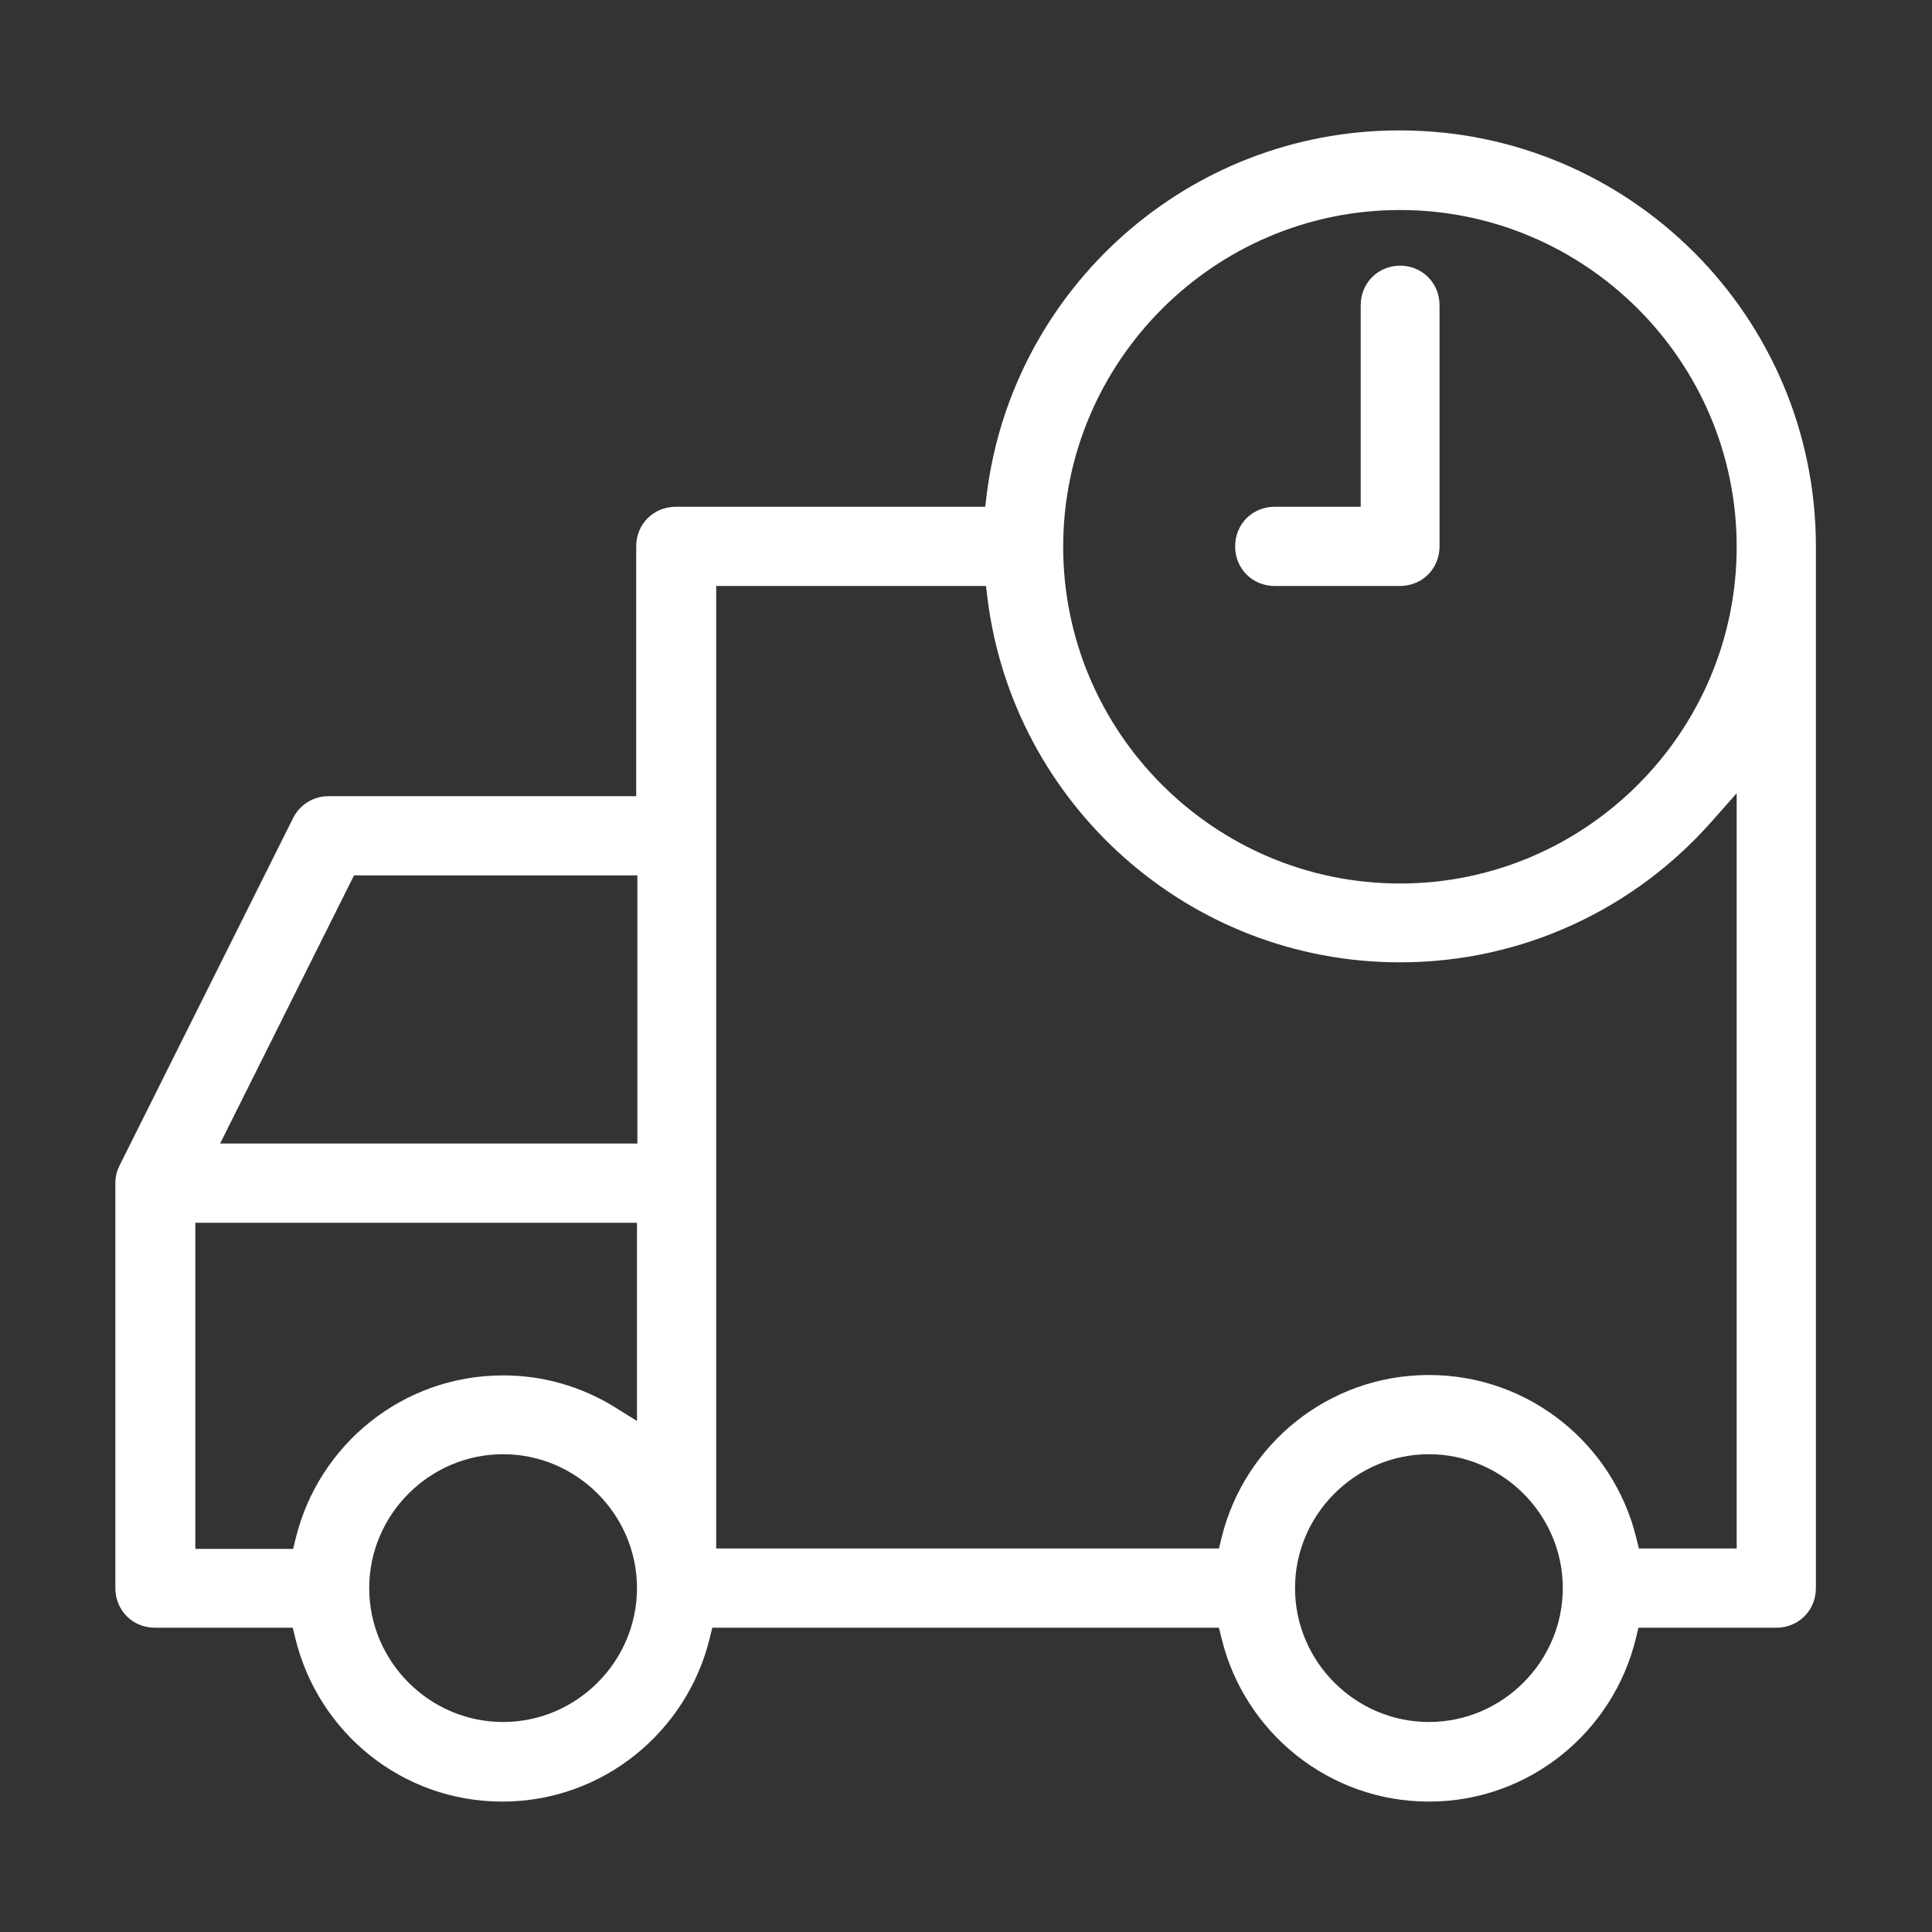
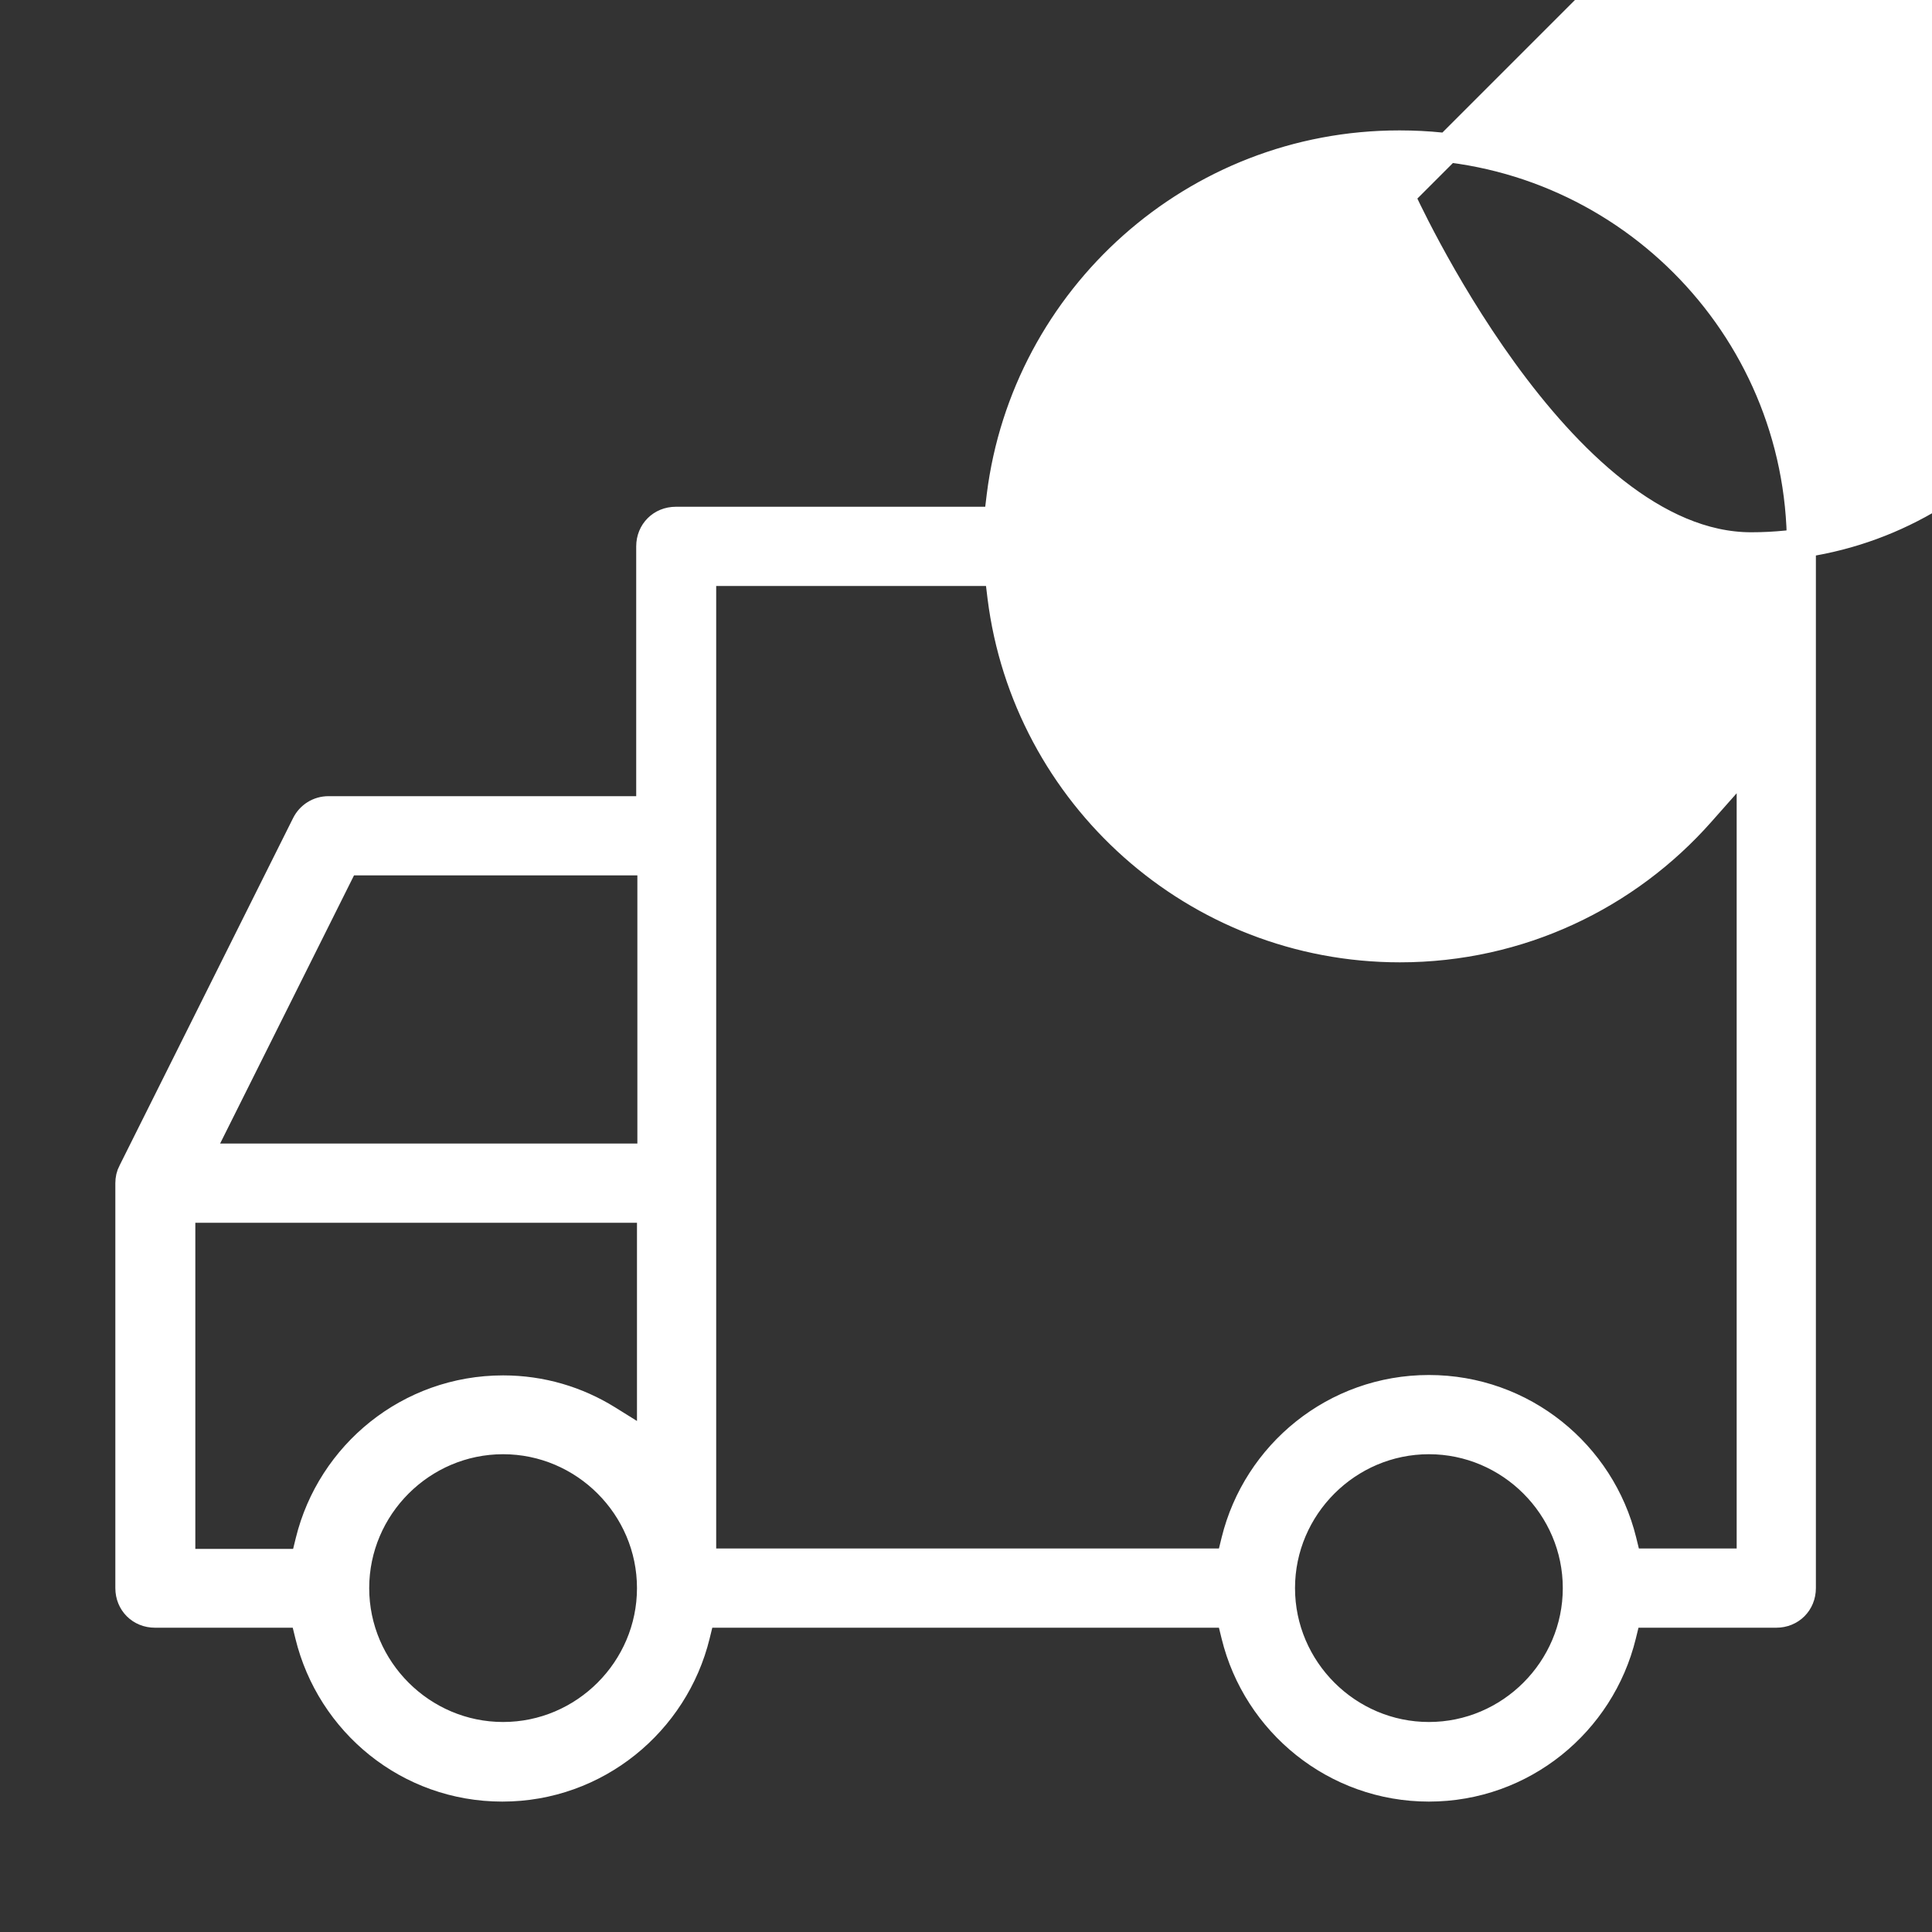
<svg xmlns="http://www.w3.org/2000/svg" id="Layer_1" data-name="Layer 1" viewBox="0 0 50 50">
  <rect x="0" y="0" width="50" height="50" fill="#333333" stroke="none" />
  <defs>
    <style>
      .cls-1 {
        fill: #fff;
        stroke: #fff;
        stroke-miterlimit: 10;
        stroke-width: .75px;
      }
    </style>
  </defs>
-   <path class="cls-1" d="M36.23,3.75c5.73,0,10.39,4.65,10.39,10.39v26.96c0,.37-.28.65-.65.65h-3.86l-.14.57c-.55,2.25-2.57,3.93-4.99,3.93s-4.45-1.68-5-3.93l-.14-.57h-13.7l-.14.57c-.55,2.24-2.57,3.93-5,3.93s-4.44-1.68-4.99-3.93l-.14-.57h-3.86c-.37,0-.65-.28-.65-.65v-10.48c0-.1.02-.2.07-.29l4.49-8.99c.11-.22.33-.36.58-.36h8.34v-6.84c0-.37.28-.65.65-.65h8.34l.08-.66c.64-5.11,5.01-9.08,10.3-9.08h0ZM36.23,5.06c-5,0-9.09,4.08-9.09,9.09s4.08,9.09,9.09,9.09,9.09-4.08,9.09-9.09-4.08-9.09-9.09-9.09ZM36.23,7.25c.37,0,.65.28.65.65v6.24c0,.37-.28.65-.65.65h-3.24c-.37,0-.65-.28-.65-.65s.28-.65.65-.65h2.6v-5.59c0-.37.28-.65.65-.65h0ZM25.85,14.79h-7.69v25.66h13.68l.14-.57c.55-2.24,2.57-3.92,5-3.92s4.45,1.68,5,3.92l.14.57h3.2v-20.91l-1.31,1.48c-1.9,2.15-4.68,3.51-7.78,3.51-5.29,0-9.66-3.97-10.3-9.08l-.08-.66ZM16.86,22.28h-7.93l-3.84,7.69h11.78v-7.69ZM16.86,31.27H4.68v9.19h3.2l.14-.57c.55-2.24,2.57-3.92,5-3.92.99,0,1.91.28,2.7.77l1.14.71v-6.17ZM36.98,37.26c-2.11,0-3.84,1.73-3.84,3.84s1.73,3.84,3.84,3.84,3.84-1.73,3.84-3.84-1.73-3.84-3.84-3.84h0ZM13.02,37.26c-2.11,0-3.84,1.73-3.84,3.84s1.73,3.84,3.84,3.84,3.84-1.73,3.84-3.84-1.73-3.84-3.84-3.84Z" />
+   <path class="cls-1" d="M36.23,3.75c5.73,0,10.39,4.65,10.39,10.39v26.96c0,.37-.28.65-.65.65h-3.86l-.14.57c-.55,2.25-2.57,3.93-4.99,3.93s-4.45-1.68-5-3.93l-.14-.57h-13.7l-.14.57c-.55,2.24-2.57,3.93-5,3.93s-4.44-1.68-4.99-3.93l-.14-.57h-3.86c-.37,0-.65-.28-.65-.65v-10.48c0-.1.02-.2.07-.29l4.49-8.99c.11-.22.33-.36.58-.36h8.34v-6.84c0-.37.28-.65.65-.65h8.34l.08-.66c.64-5.11,5.01-9.08,10.3-9.08h0ZM36.23,5.06s4.08,9.09,9.09,9.09,9.09-4.08,9.09-9.09-4.08-9.09-9.09-9.09ZM36.23,7.25c.37,0,.65.28.65.65v6.24c0,.37-.28.65-.65.65h-3.24c-.37,0-.65-.28-.65-.65s.28-.65.65-.65h2.6v-5.59c0-.37.28-.65.65-.65h0ZM25.85,14.79h-7.69v25.66h13.68l.14-.57c.55-2.24,2.57-3.92,5-3.92s4.45,1.68,5,3.92l.14.57h3.2v-20.91l-1.31,1.48c-1.9,2.15-4.68,3.51-7.78,3.51-5.29,0-9.66-3.97-10.3-9.08l-.08-.66ZM16.86,22.28h-7.93l-3.84,7.69h11.78v-7.69ZM16.86,31.27H4.68v9.19h3.2l.14-.57c.55-2.24,2.57-3.92,5-3.92.99,0,1.91.28,2.7.77l1.14.71v-6.17ZM36.98,37.26c-2.11,0-3.84,1.73-3.84,3.84s1.73,3.84,3.84,3.84,3.84-1.73,3.84-3.84-1.73-3.84-3.84-3.84h0ZM13.02,37.26c-2.11,0-3.84,1.73-3.84,3.84s1.73,3.84,3.84,3.84,3.84-1.73,3.84-3.84-1.73-3.84-3.84-3.84Z" />
</svg>